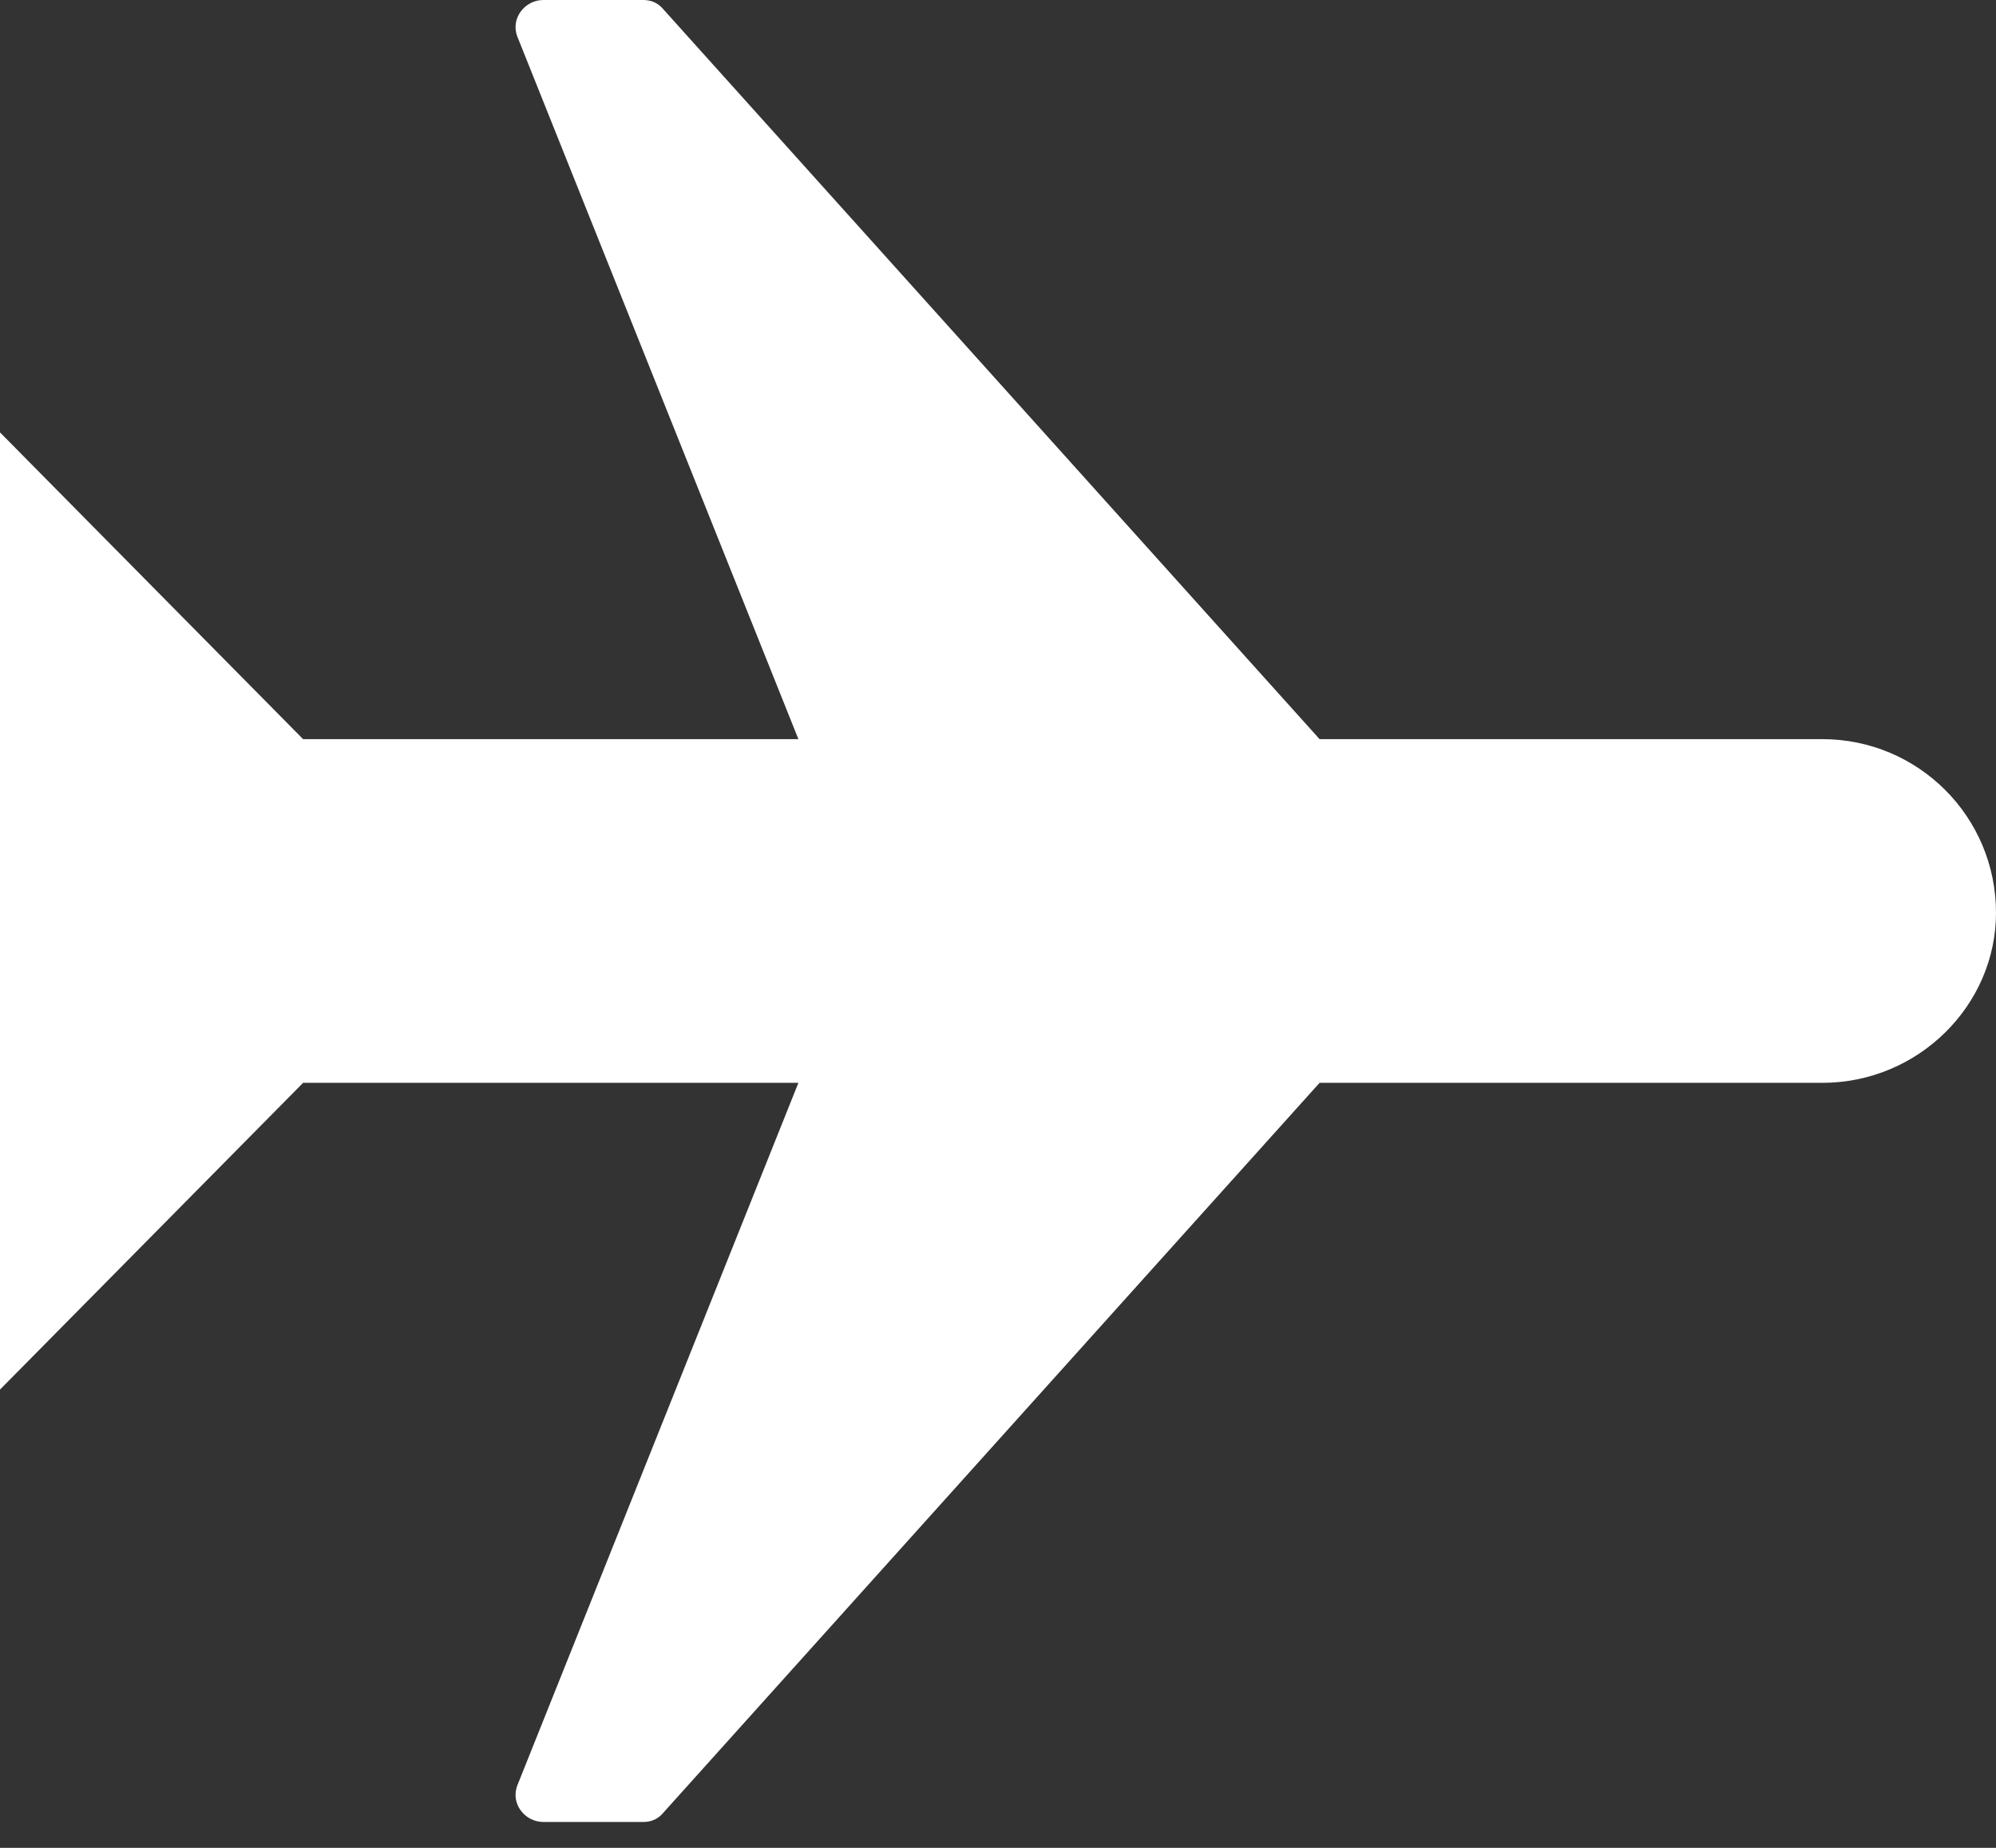
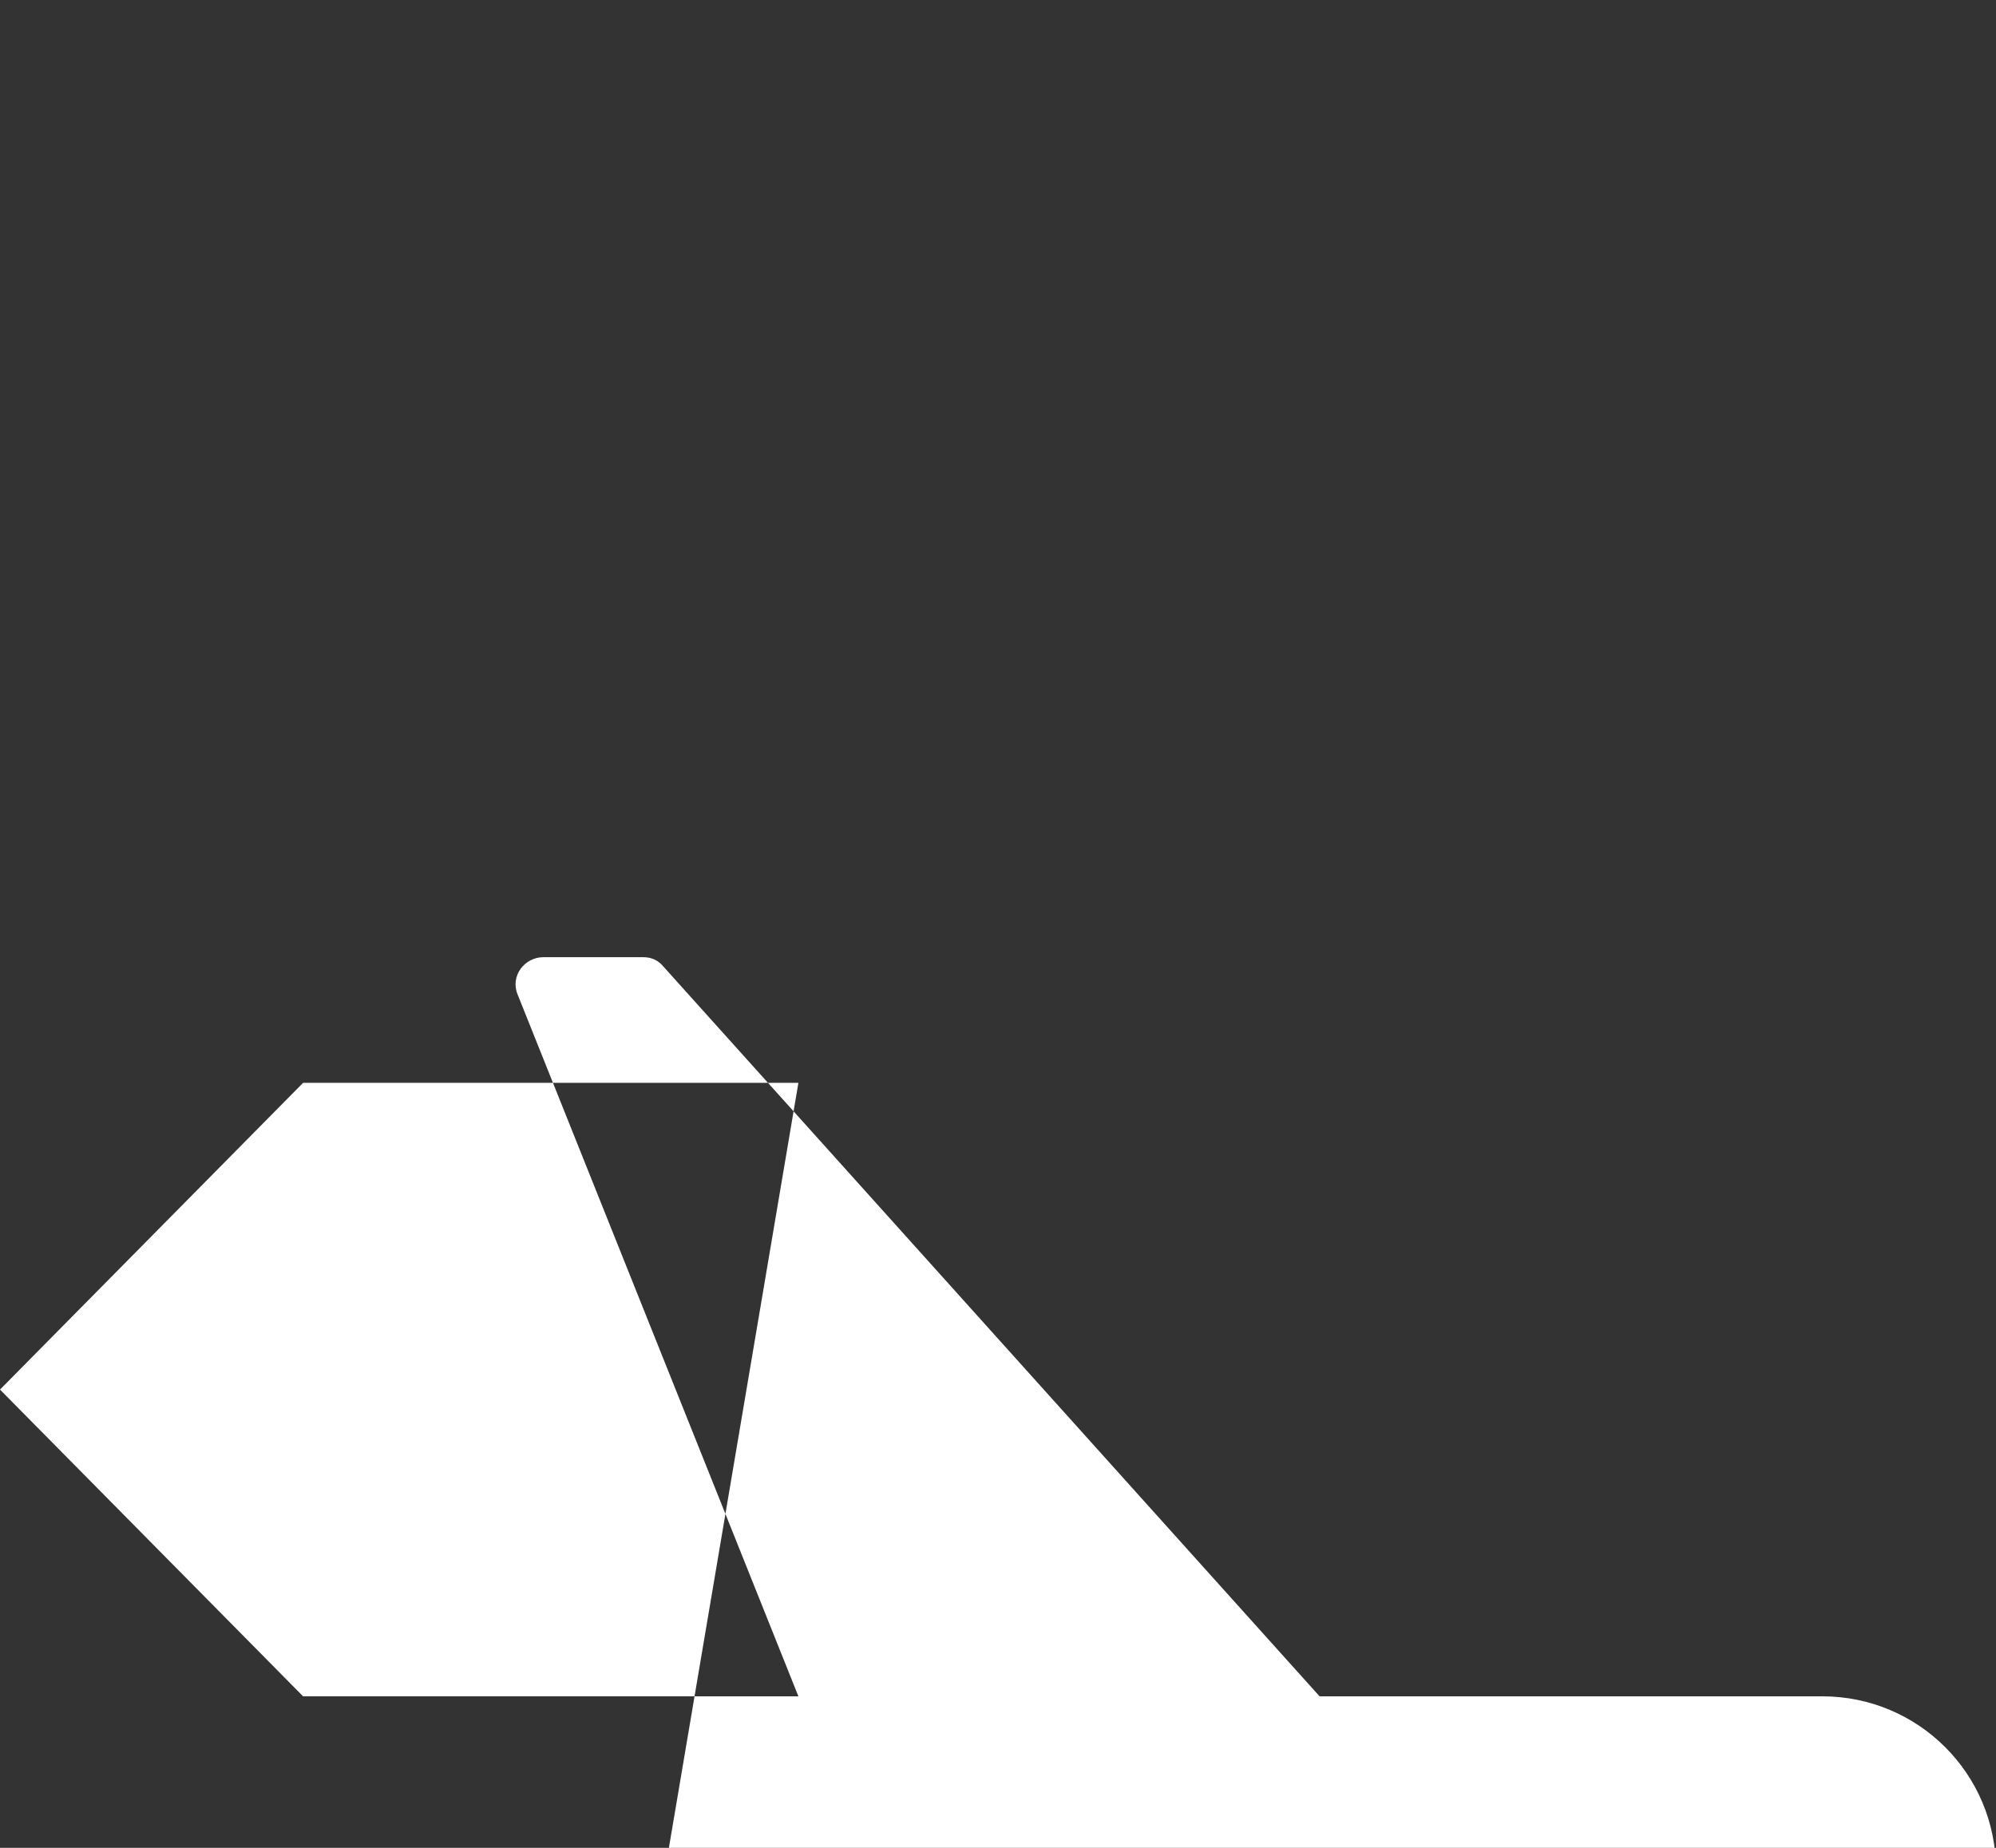
<svg xmlns="http://www.w3.org/2000/svg" version="1.2" viewBox="0 0 54 50" width="54" height="50">
  <rect x="0" y="0" width="54" height="50" fill="#333333" stroke="none" />
  <title>airplane-mode</title>
  <style>
		.s0 { fill: #ffffff } 
	</style>
  <g>
-     <path fill-rule="evenodd" class="s0" d="m21.6 29.3h-13.4l-8.2 8.3v-25.9l8.2 8.3h13.4l-7.6-19c-0.2-0.5 0.2-1 0.7-1h2.7q0.3 0 0.5 0.2l17.8 19.8h13.6c2.6 0 4.7 2.1 4.7 4.7 0 2.5-2.1 4.6-4.7 4.6h-13.6l-17.8 19.8q-0.2 0.2-0.5 0.2h-2.7c-0.5 0-0.9-0.5-0.7-1z" />
+     <path fill-rule="evenodd" class="s0" d="m21.6 29.3h-13.4l-8.2 8.3l8.2 8.3h13.4l-7.6-19c-0.2-0.5 0.2-1 0.7-1h2.7q0.3 0 0.5 0.2l17.8 19.8h13.6c2.6 0 4.7 2.1 4.7 4.7 0 2.5-2.1 4.6-4.7 4.6h-13.6l-17.8 19.8q-0.2 0.2-0.5 0.2h-2.7c-0.5 0-0.9-0.5-0.7-1z" />
  </g>
</svg>